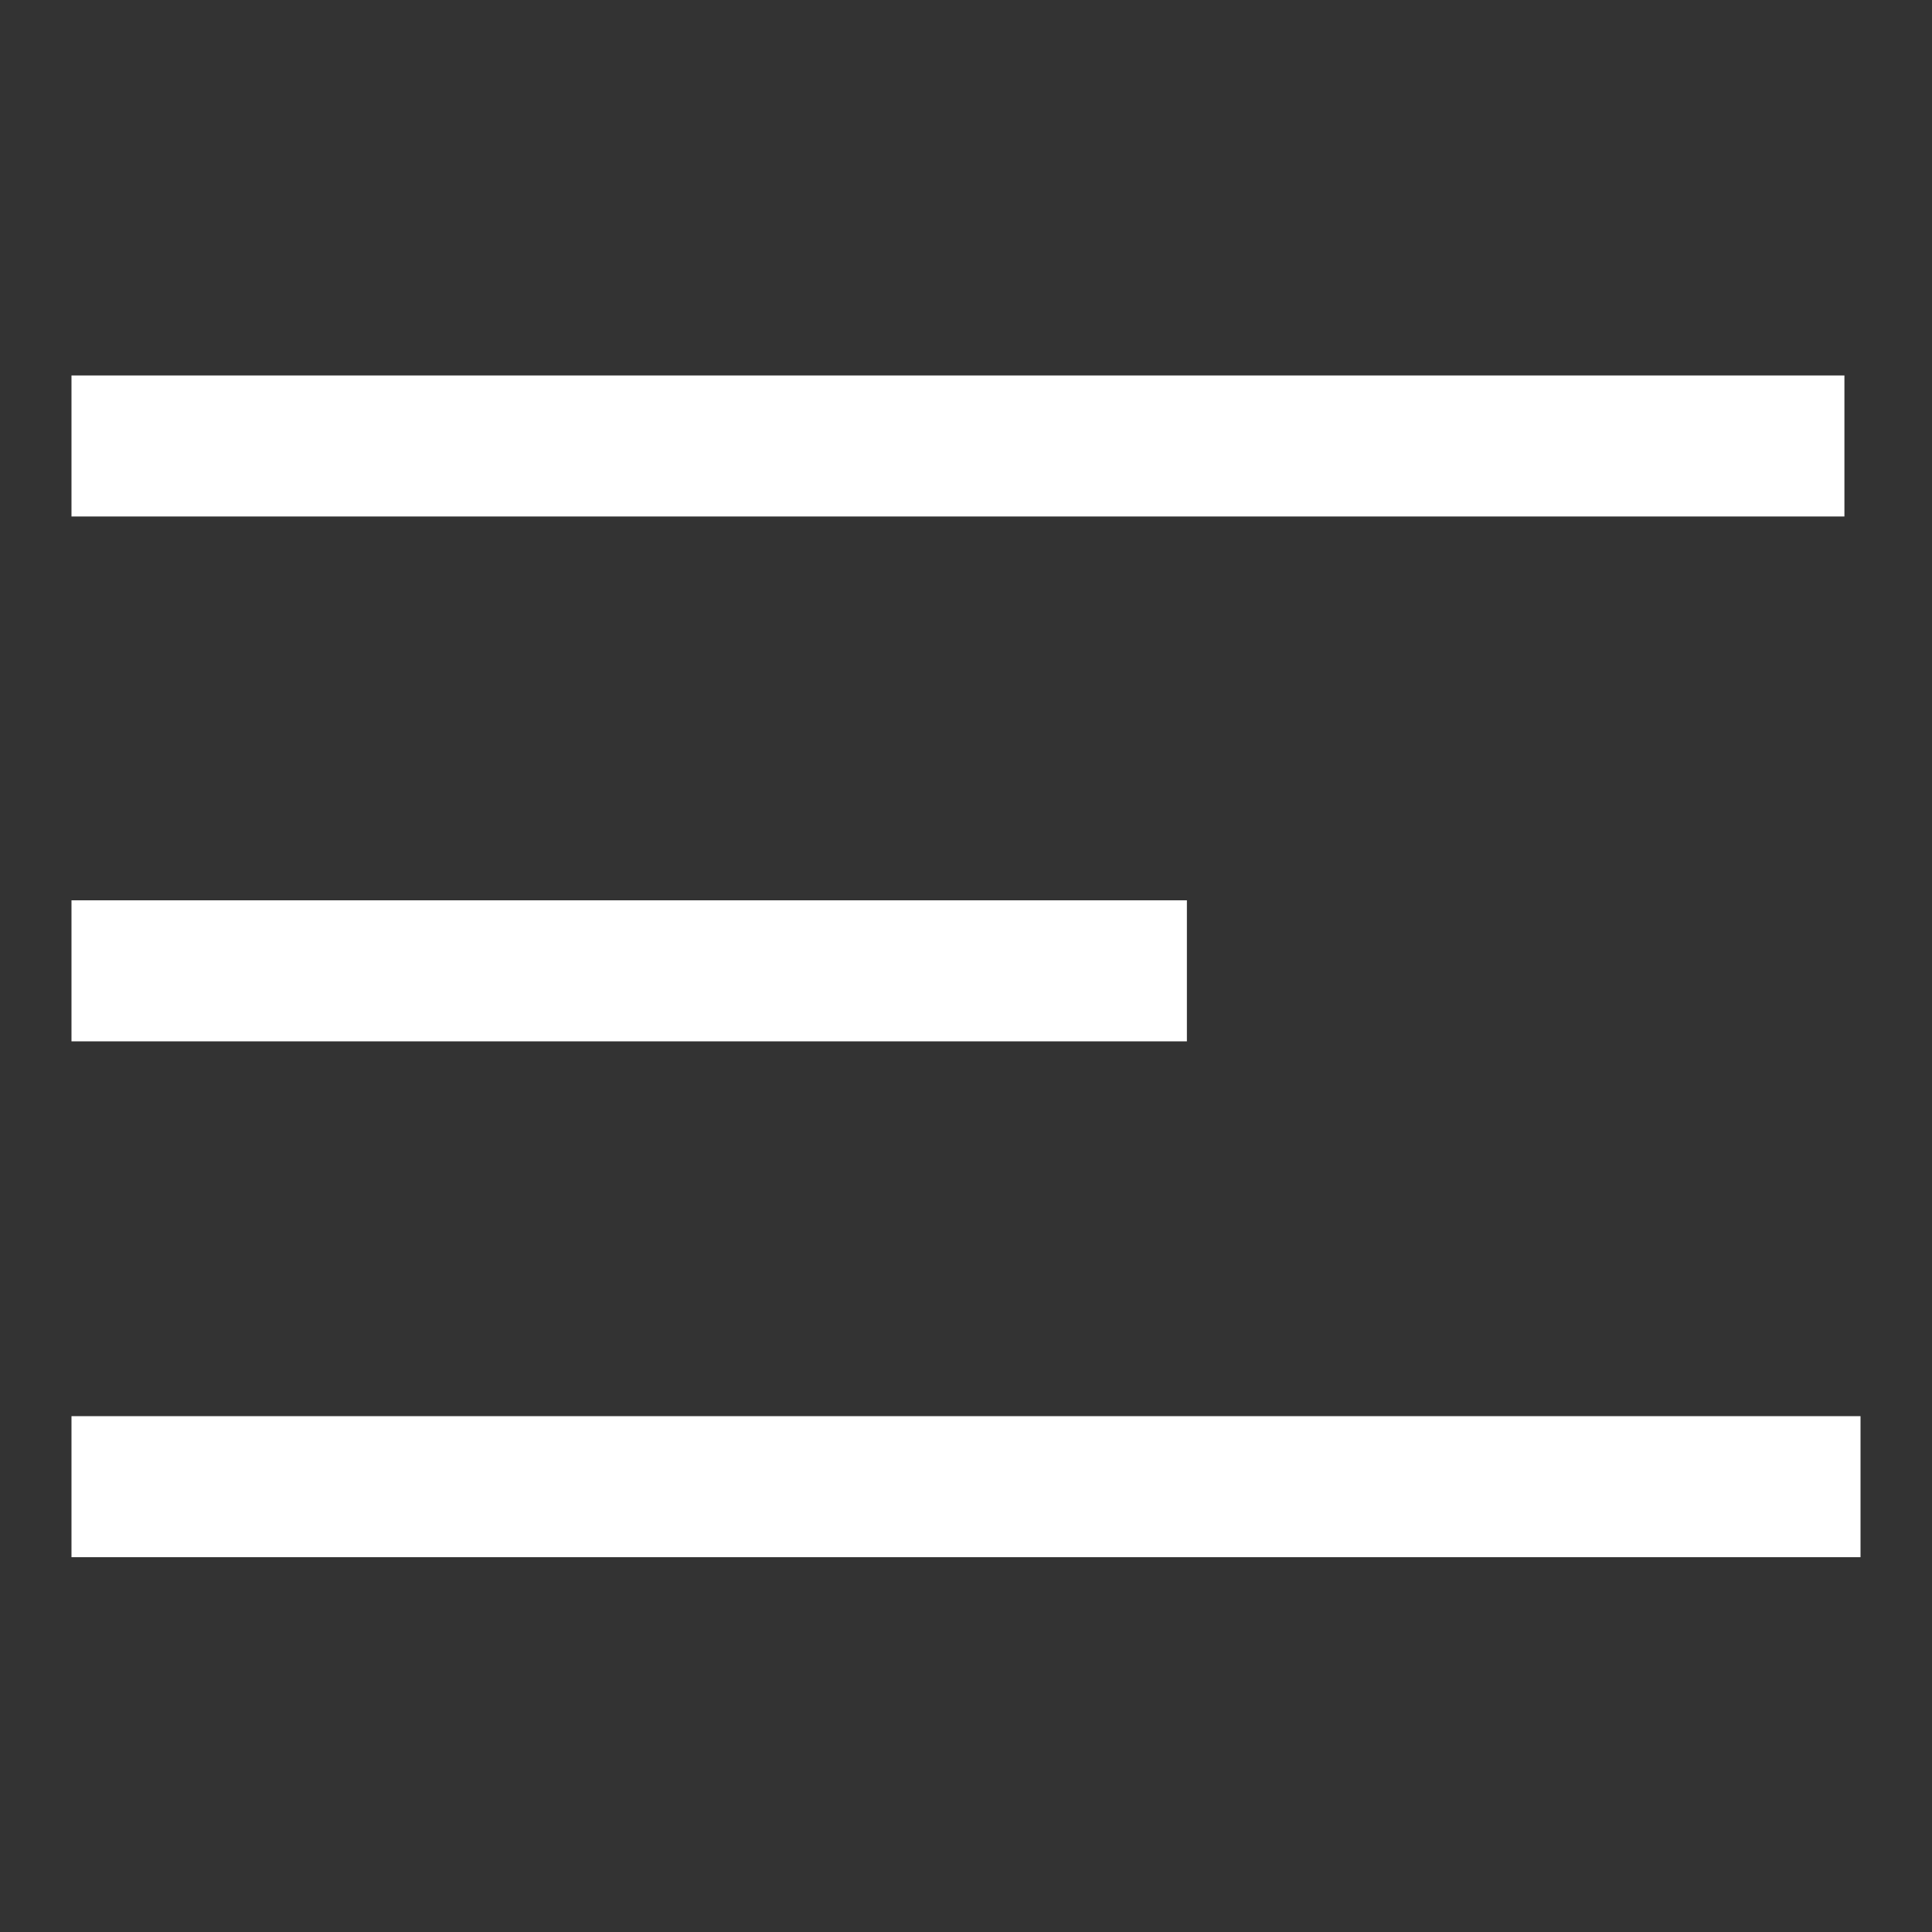
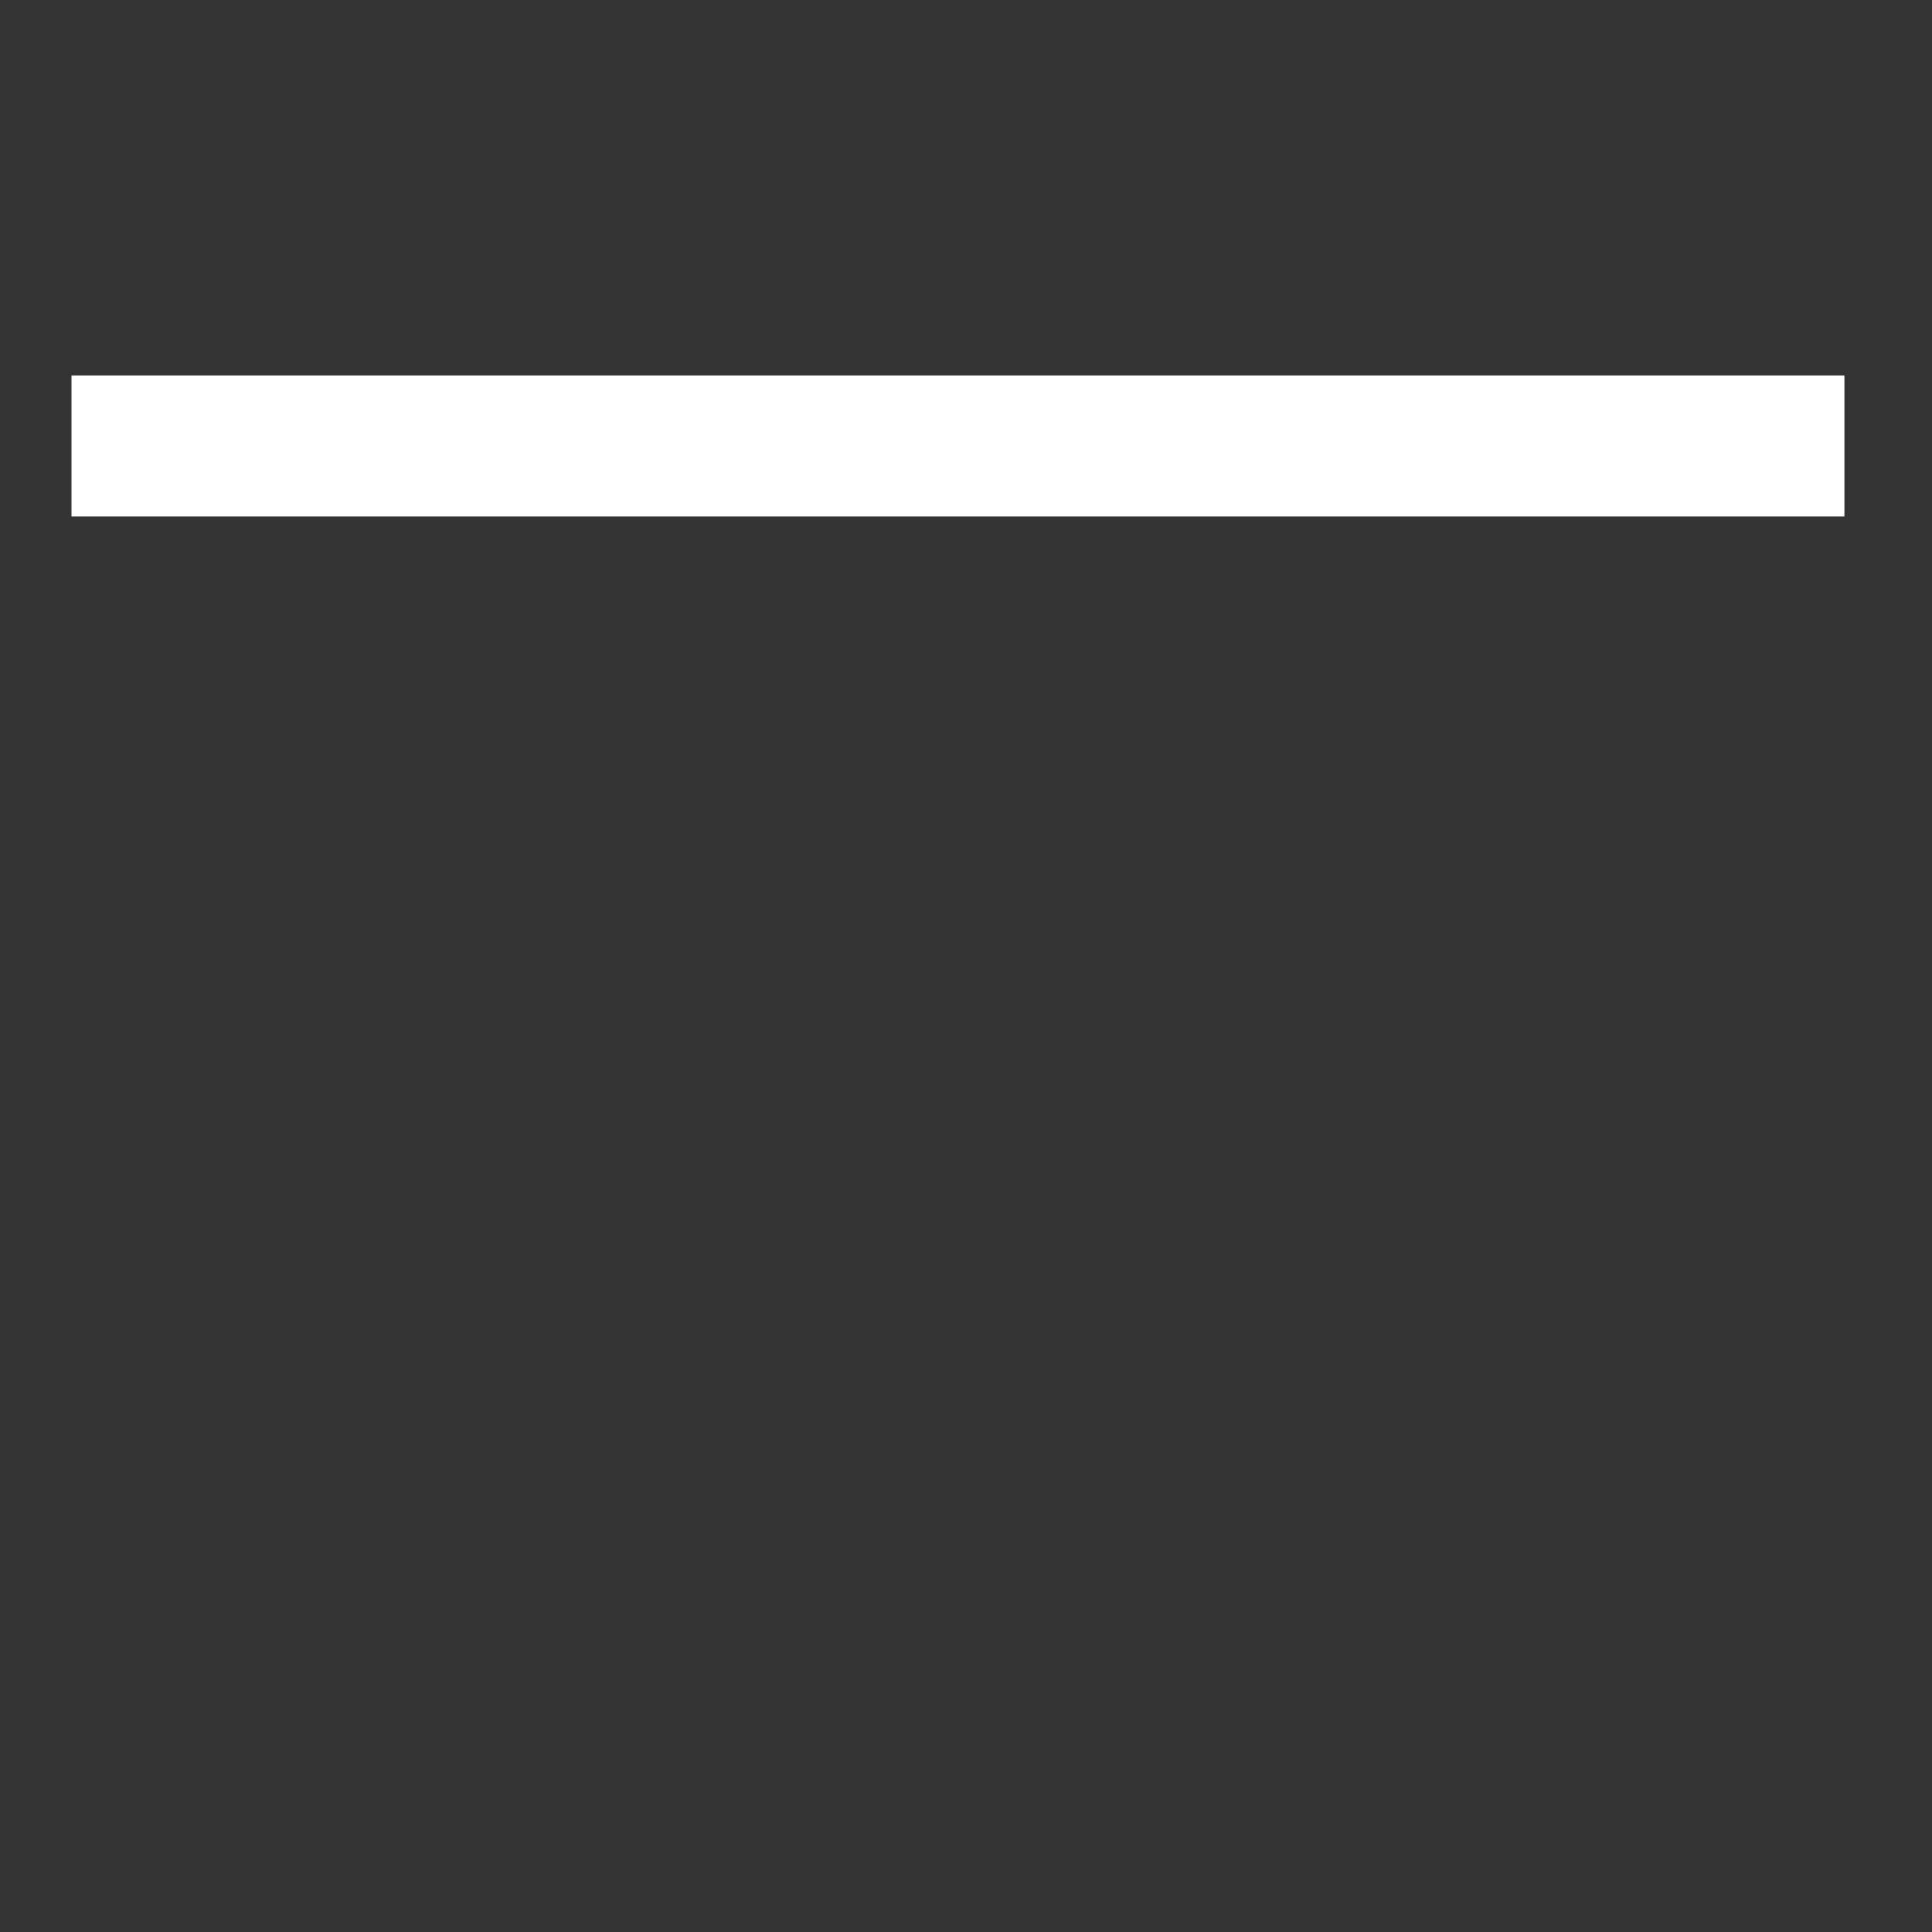
<svg xmlns="http://www.w3.org/2000/svg" version="1.1" id="Layer_1" x="0px" y="0px" viewBox="0 0 300 300" style="enable-background:new 0 0 300 300;" xml:space="preserve">
  <rect x="0" y="0" width="300" height="300" fill="#333333" stroke="none" />
  <style type="text/css">
	.st0{fill:#FFFFFF;}
</style>
  <g>
    <rect x="11.1" y="58.3" class="st0" width="275.3" height="21.9" />
-     <rect x="11.1" y="139.8" class="st0" width="173.2" height="21.9" />
-     <rect x="11.1" y="219.9" class="st0" width="277.8" height="21.9" />
  </g>
</svg>